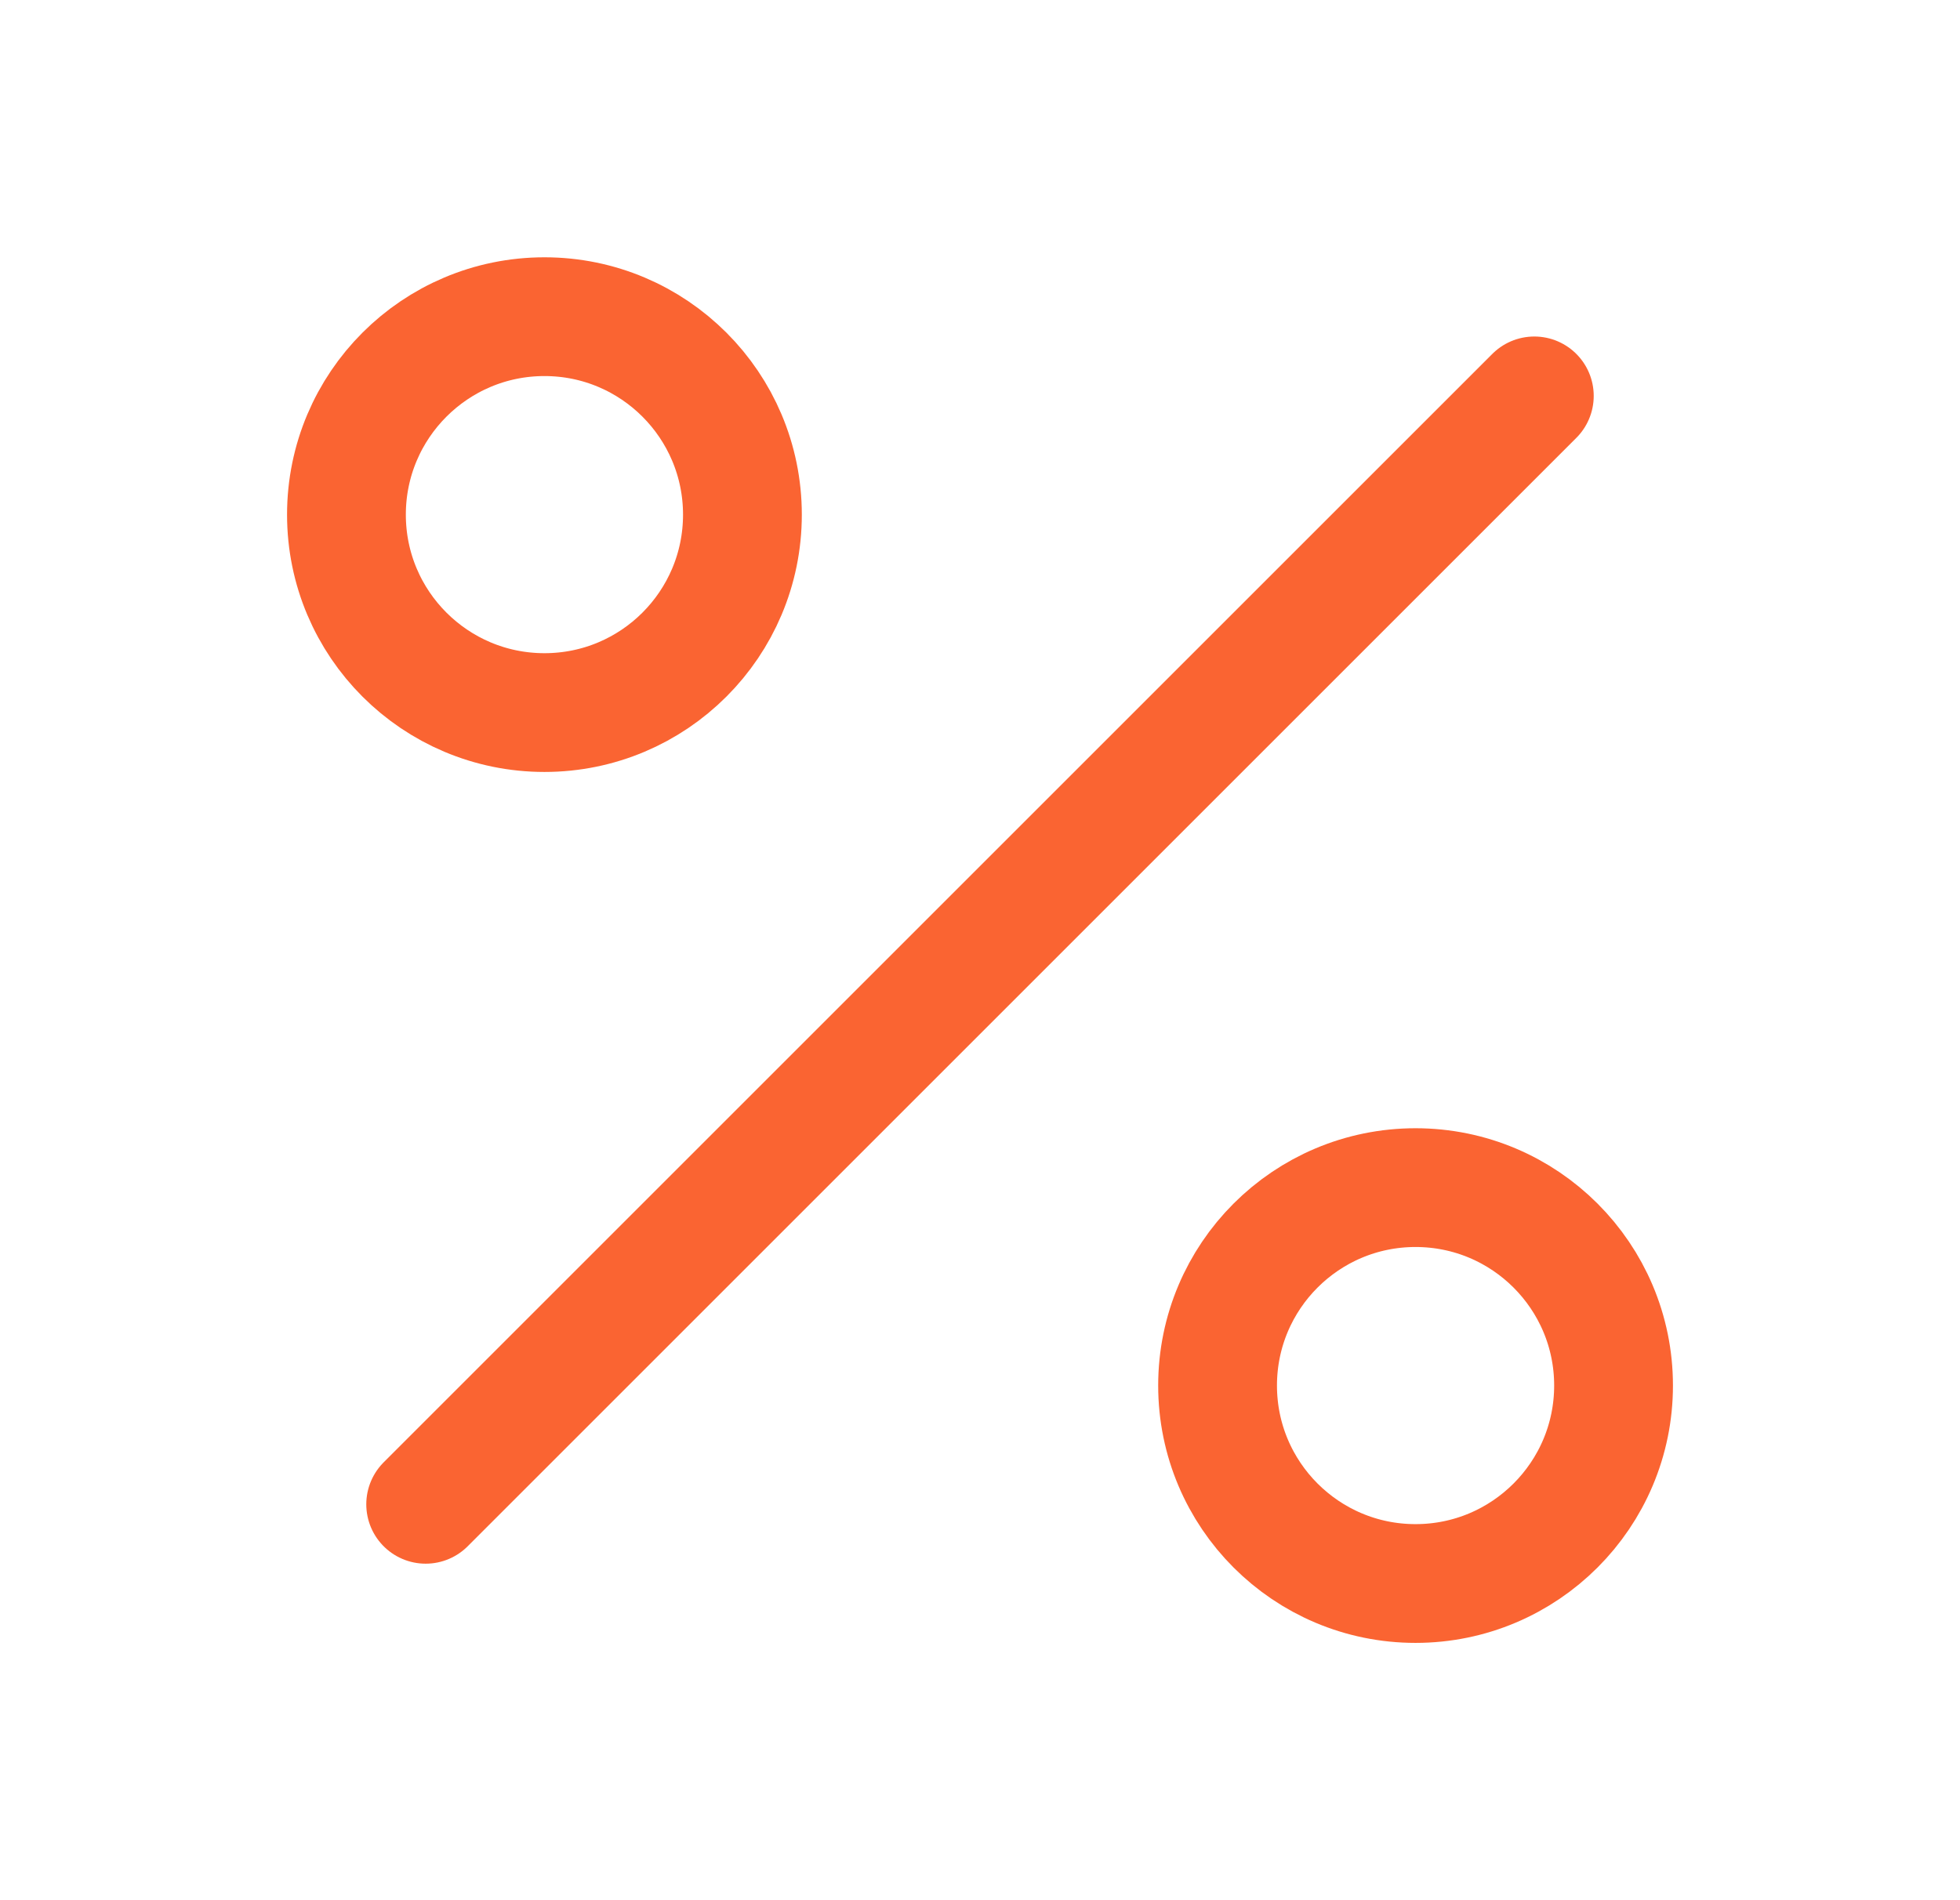
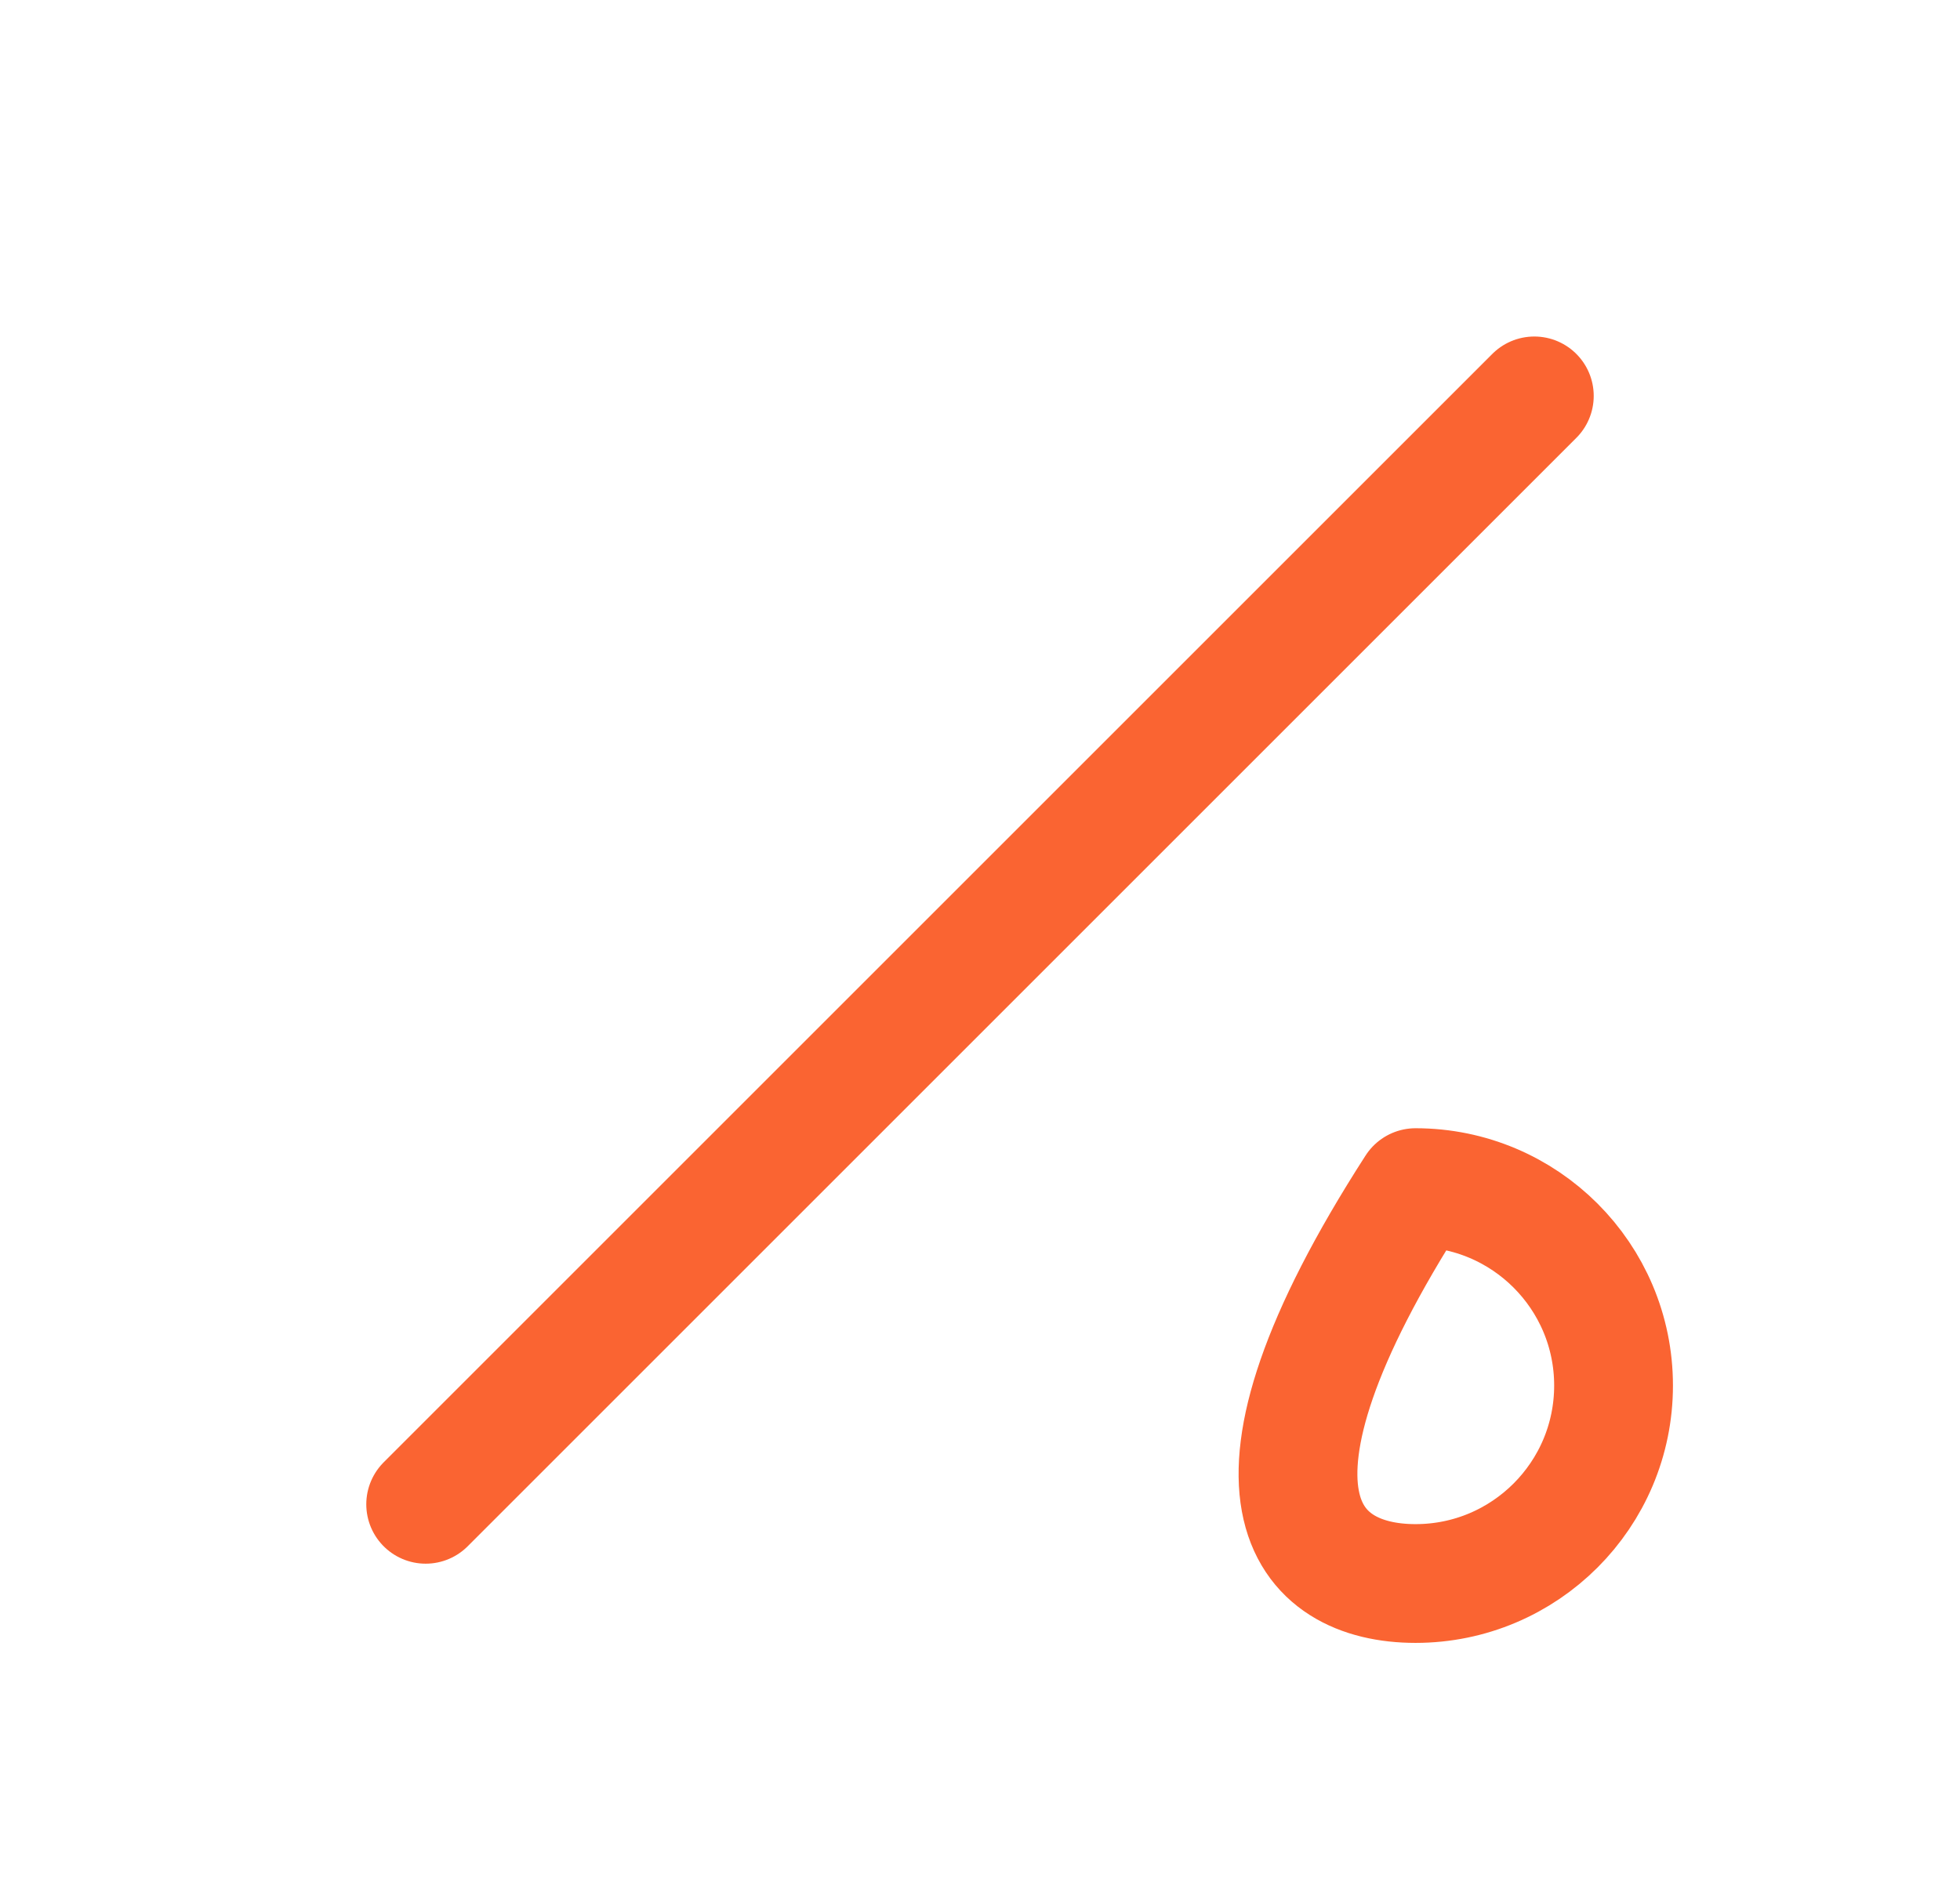
<svg xmlns="http://www.w3.org/2000/svg" width="33" height="32" viewBox="0 0 33 32" fill="none">
  <path d="M25.833 6.667L7.167 25.333" stroke="#FA6432" stroke-width="2" stroke-linecap="round" stroke-linejoin="round" />
-   <path d="M9.167 12C11.008 12 12.5 10.508 12.5 8.667C12.5 6.826 11.008 5.333 9.167 5.333C7.326 5.333 5.833 6.826 5.833 8.667C5.833 10.508 7.326 12 9.167 12Z" stroke="#FA6432" stroke-width="2" stroke-linecap="round" stroke-linejoin="round" />
-   <path d="M23.833 26.667C25.674 26.667 27.167 25.174 27.167 23.333C27.167 21.492 25.674 20 23.833 20C21.992 20 20.5 21.492 20.5 23.333C20.5 25.174 21.992 26.667 23.833 26.667Z" stroke="#FA6432" stroke-width="2" stroke-linecap="round" stroke-linejoin="round" />
+   <path d="M23.833 26.667C25.674 26.667 27.167 25.174 27.167 23.333C27.167 21.492 25.674 20 23.833 20C20.5 25.174 21.992 26.667 23.833 26.667Z" stroke="#FA6432" stroke-width="2" stroke-linecap="round" stroke-linejoin="round" />
</svg>